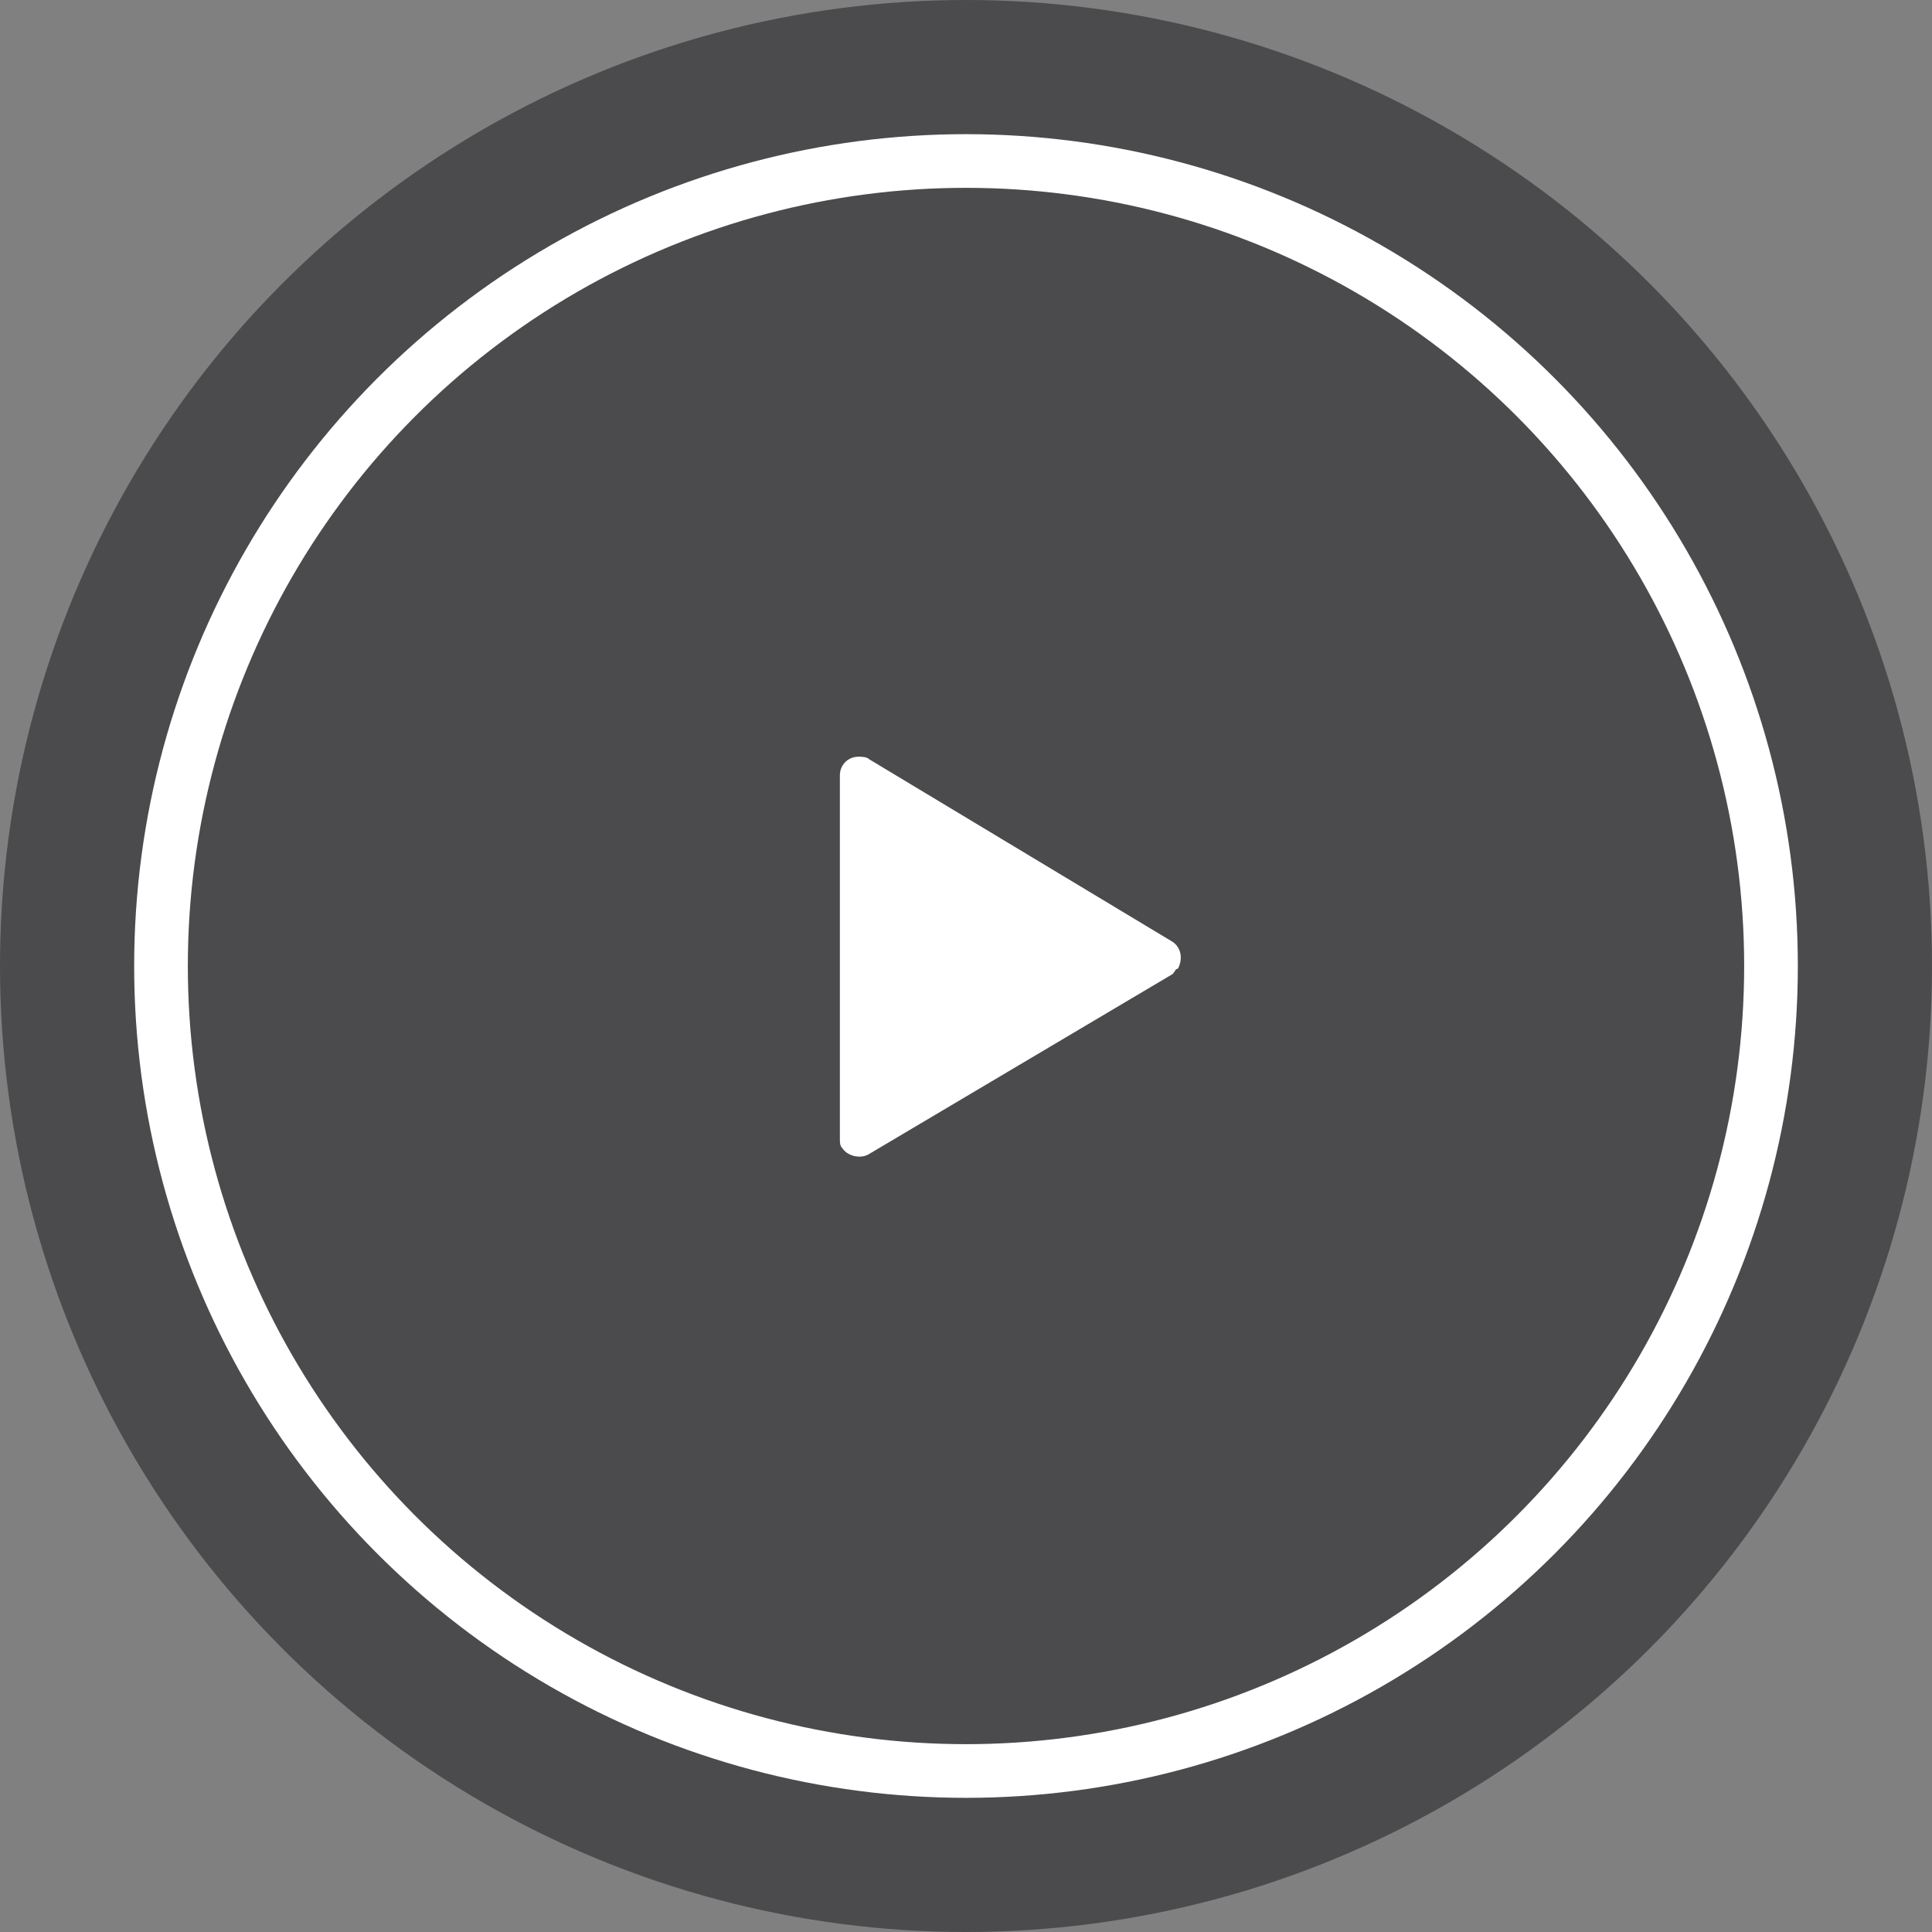
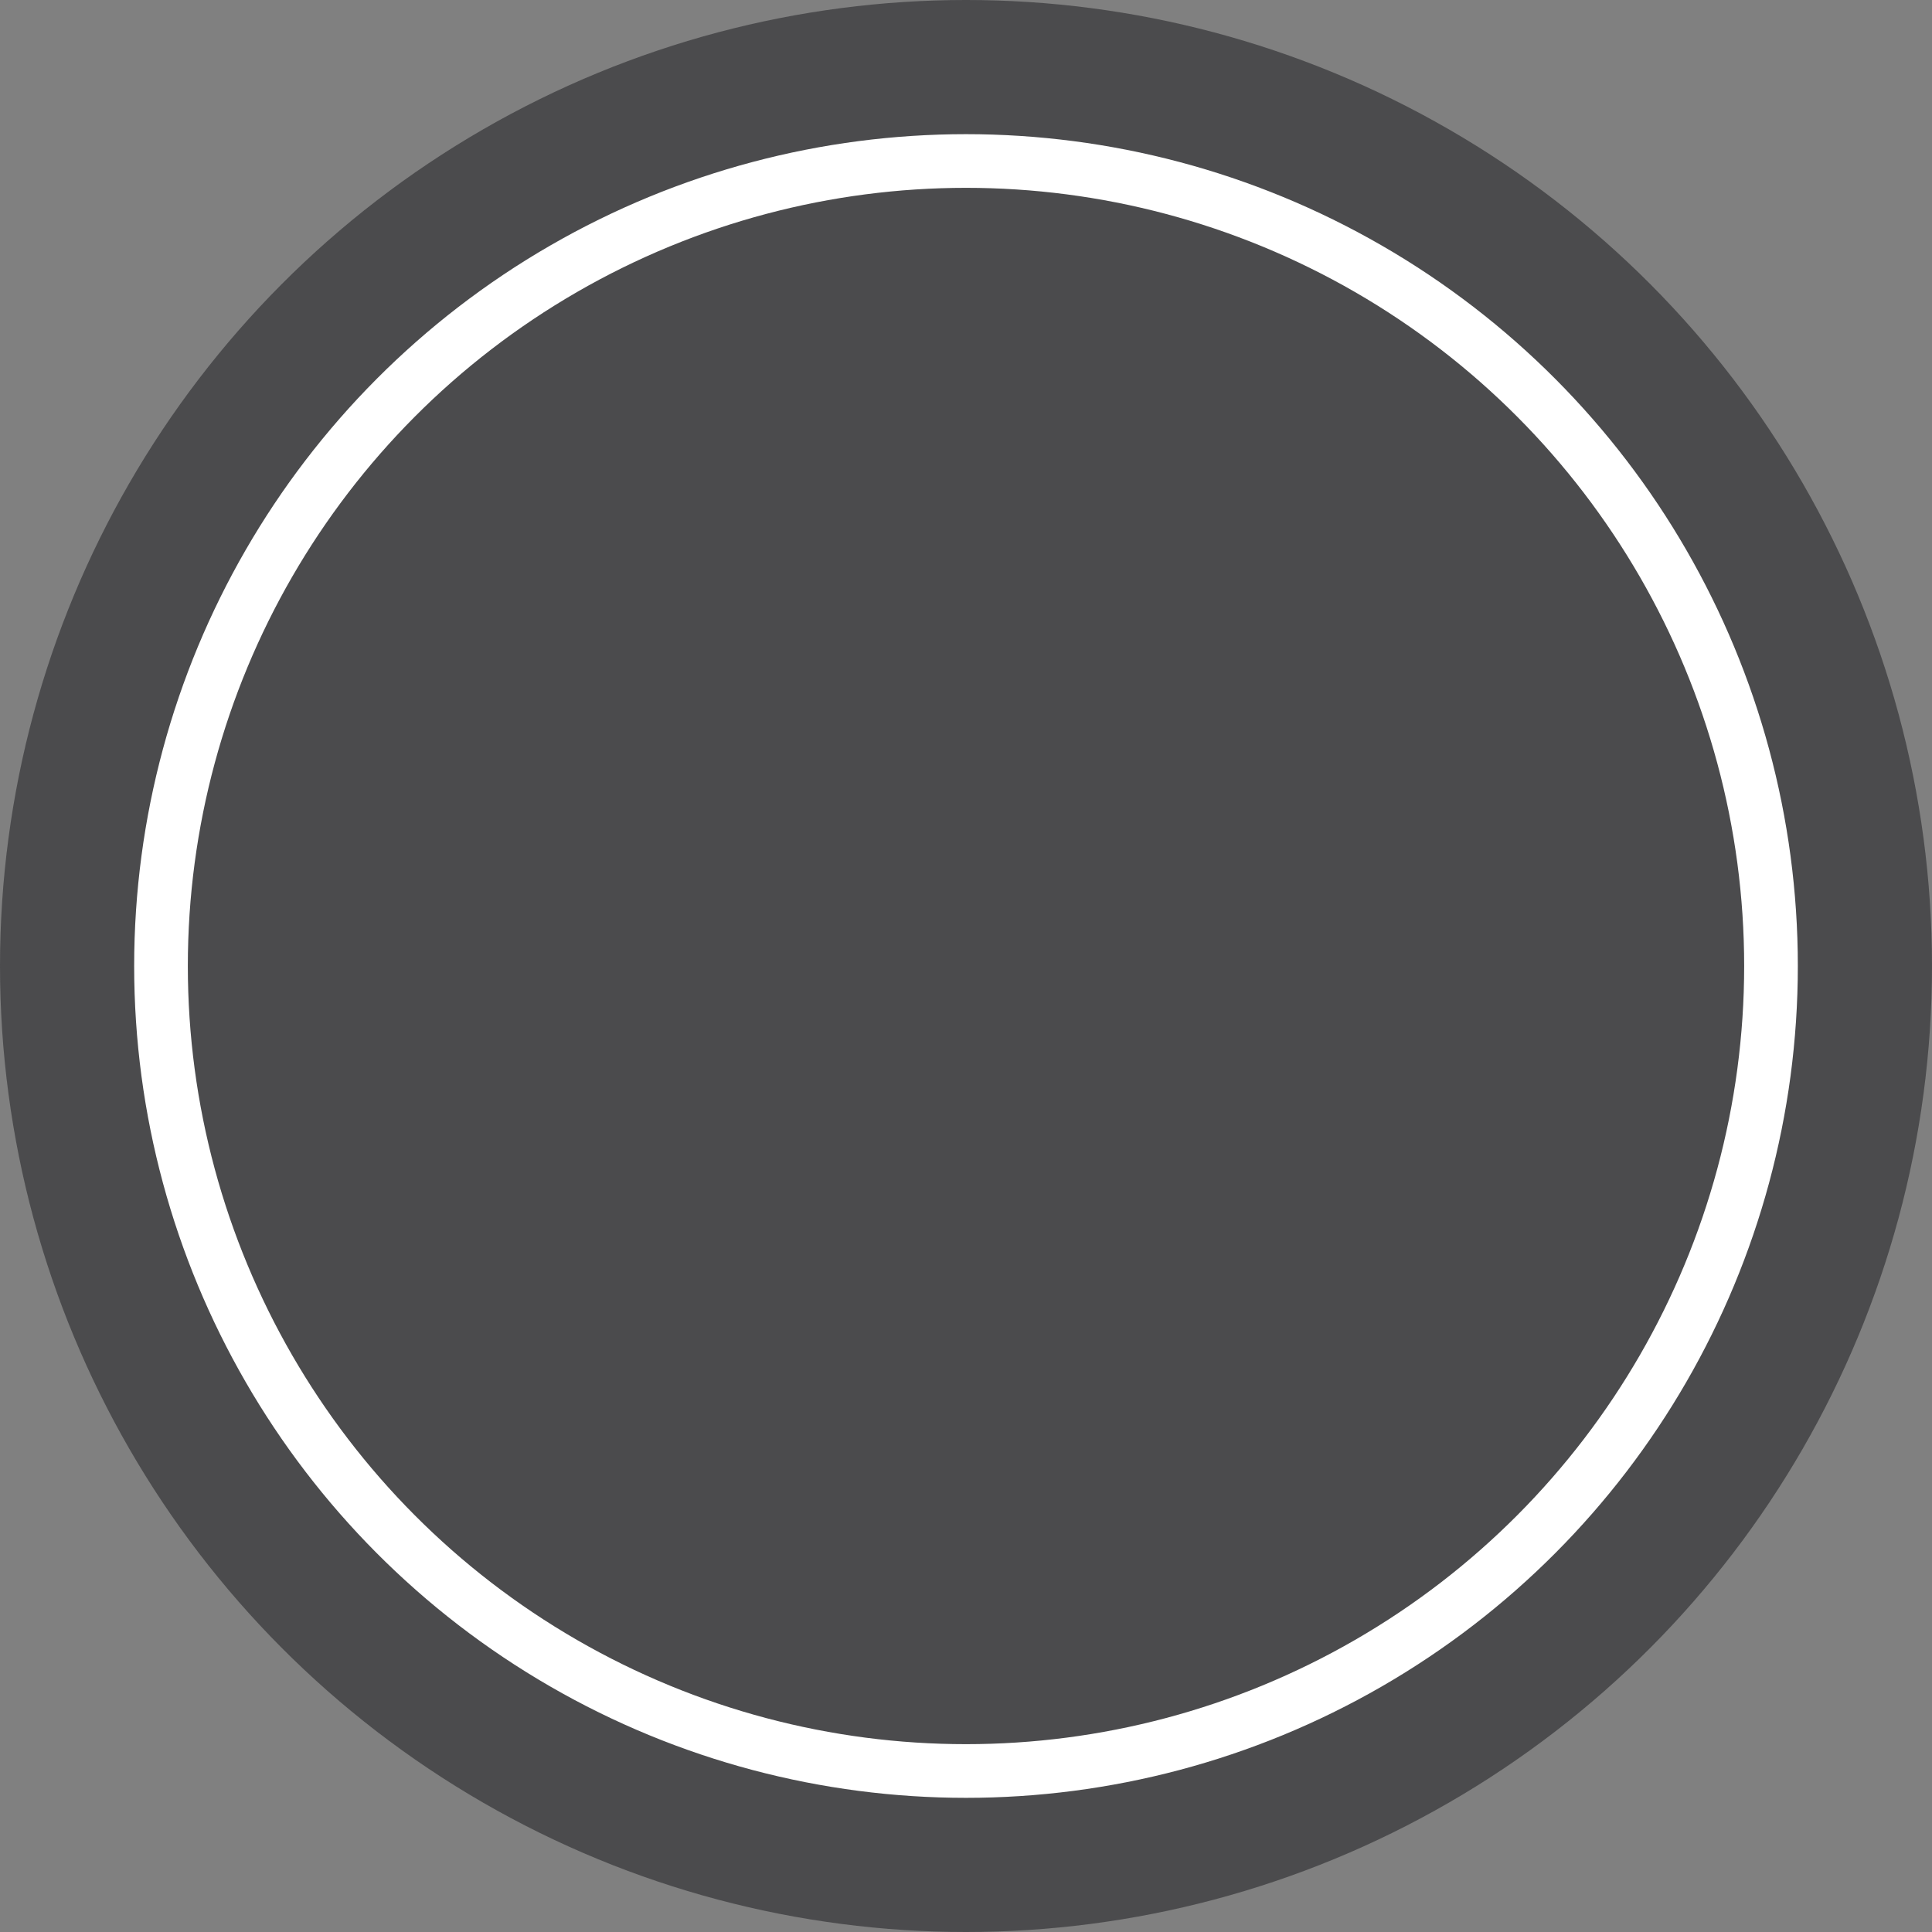
<svg xmlns="http://www.w3.org/2000/svg" id="Layer_1" x="0" y="0" enable-background="new 0 0 72 72" version="1.1" viewBox="0 0 72 72" xml:space="preserve">
  <rect x="0" y="0" width="72" height="72" fill="#808080" stroke="none" />
  <circle id="Oval" cx="36" cy="36" r="36" fill="#3f3f41" enable-background="new" opacity=".802" />
-   <path id="_xD83C__xDFA8_-color" fill="#fff" fill-rule="evenodd" d="M43.7,36.3L32.4,43c-0.3,0.2-0.8,0.1-1-0.2c-0.1-0.1-0.1-0.2-0.1-0.4V28.9 c0-0.4,0.3-0.7,0.7-0.7c0.1,0,0.3,0,0.4,0.1l11.3,6.8c0.3,0.2,0.4,0.6,0.2,1C43.8,36.1,43.8,36.2,43.7,36.3z" clip-rule="evenodd" />
  <circle id="Oval_1_" cx="36" cy="36" r="30" fill="none" stroke="#fff" stroke-width="2" />
</svg>